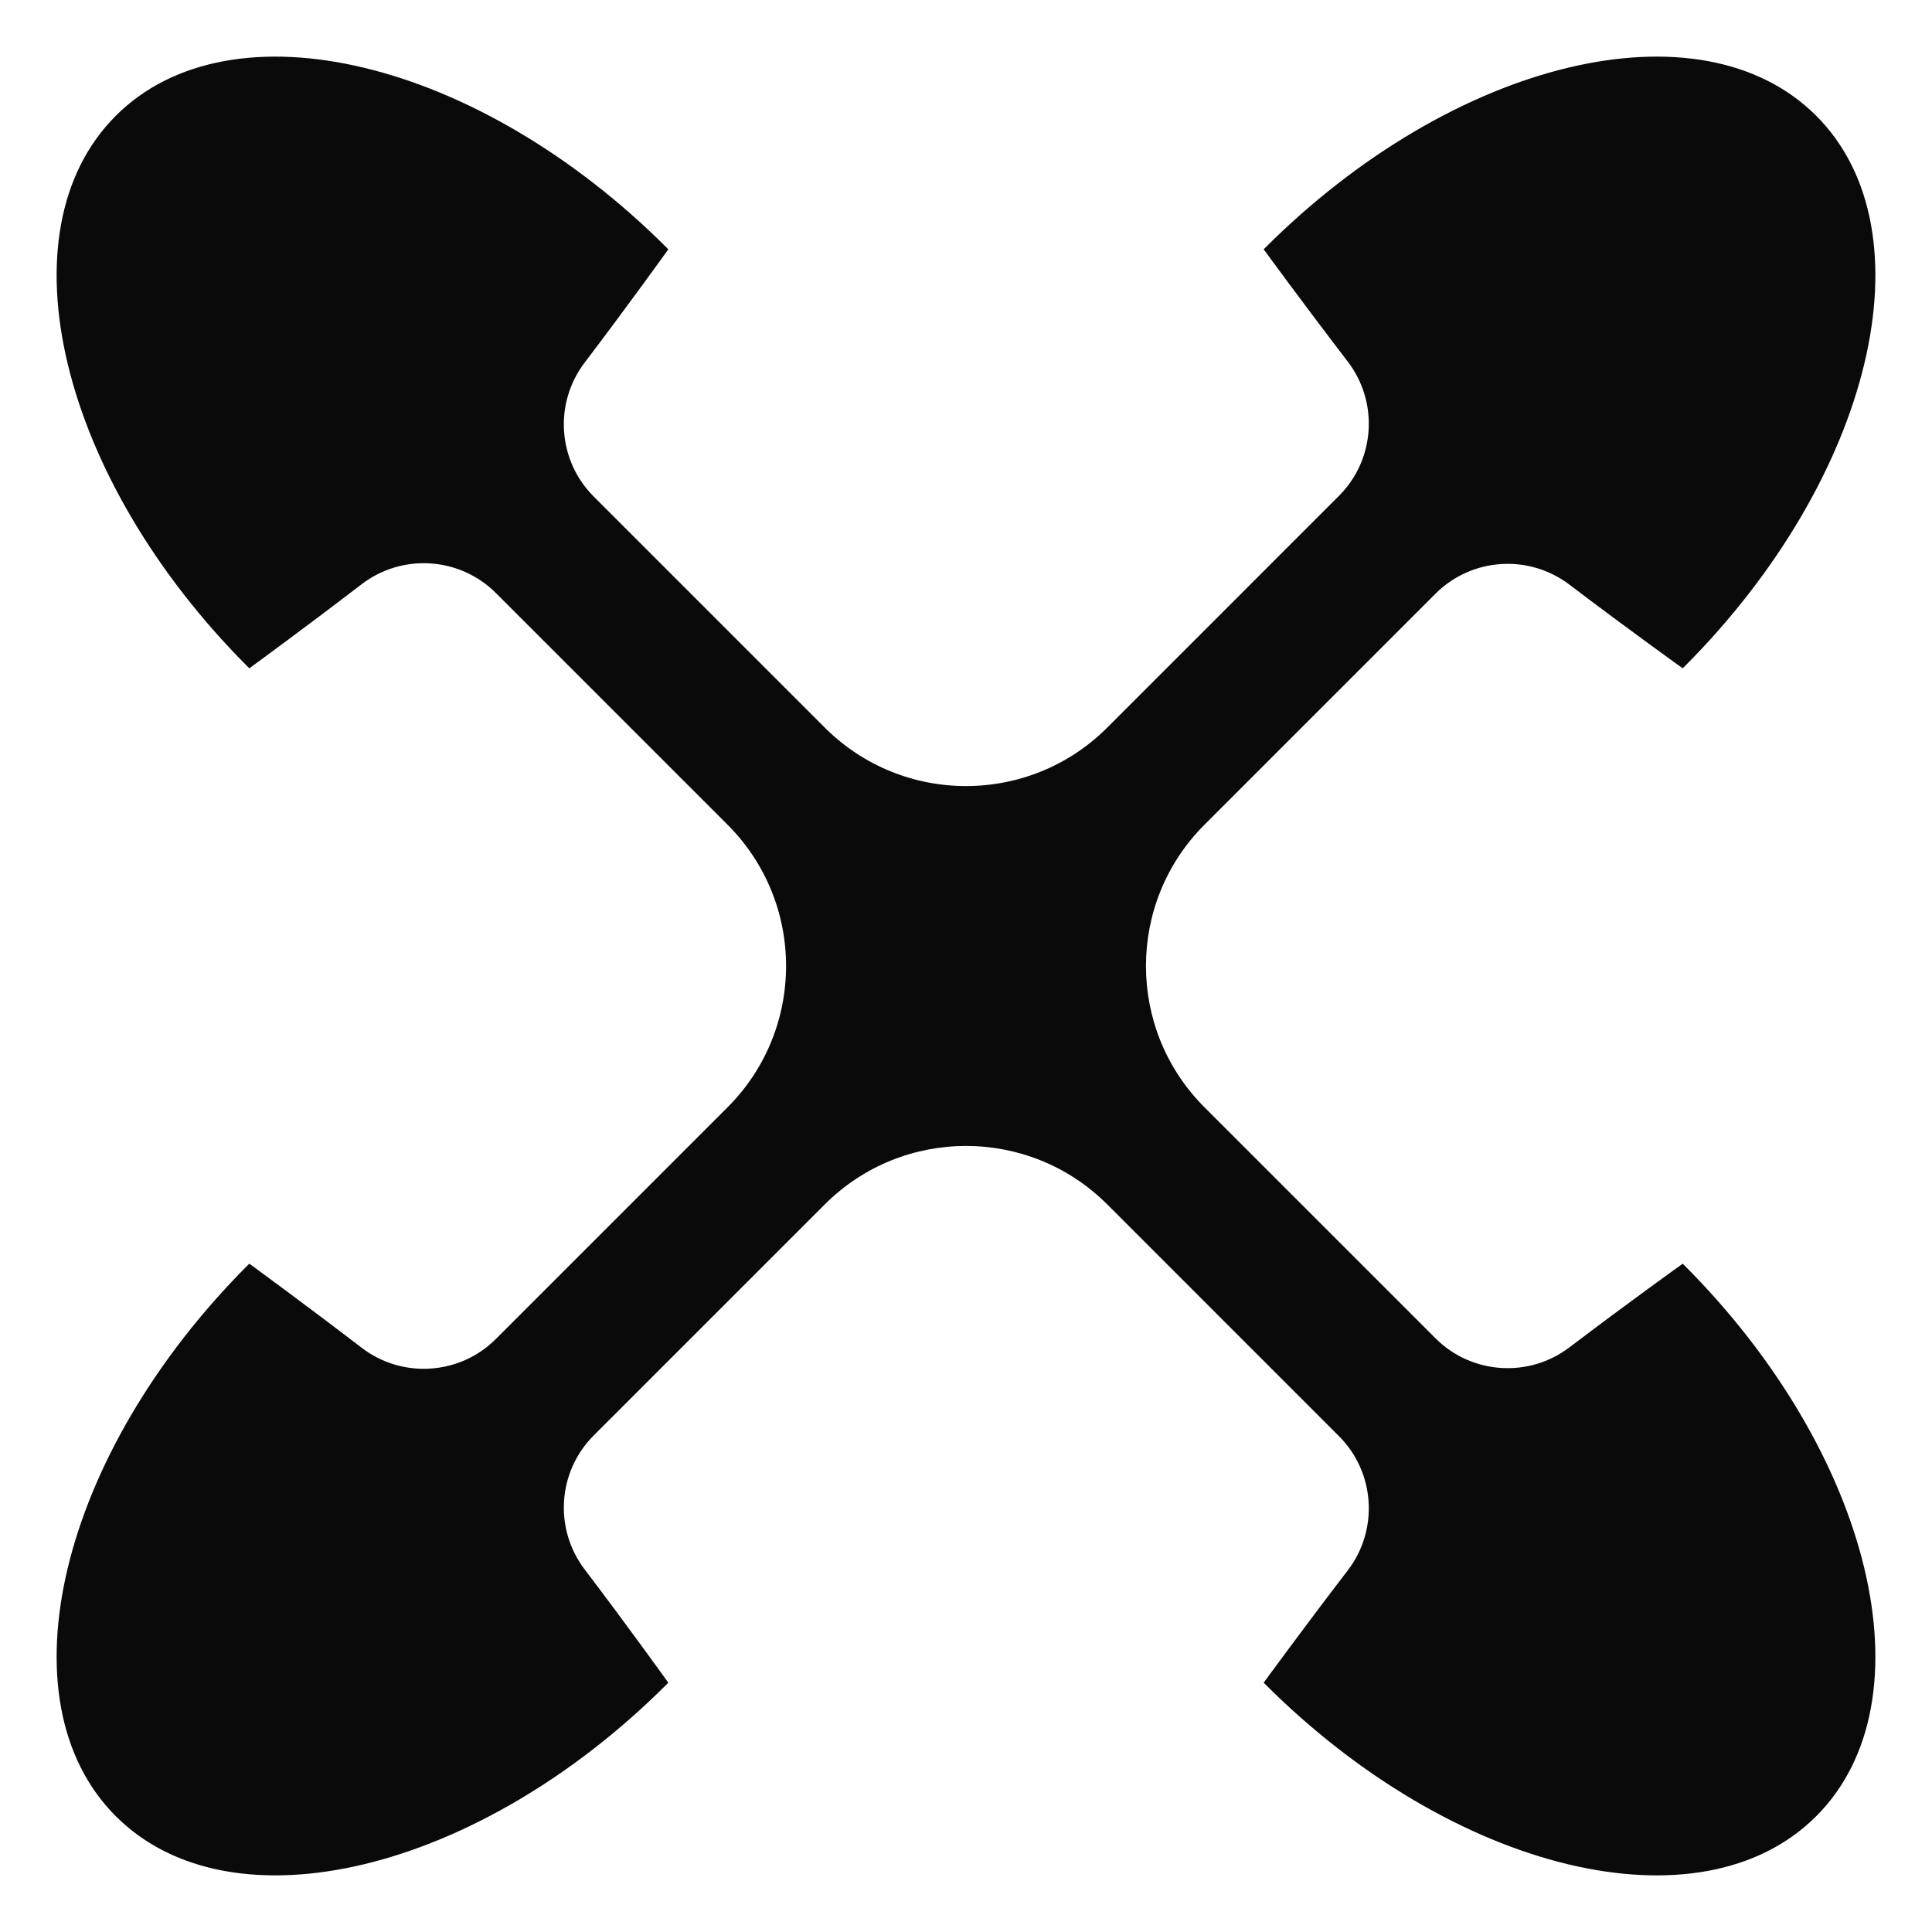
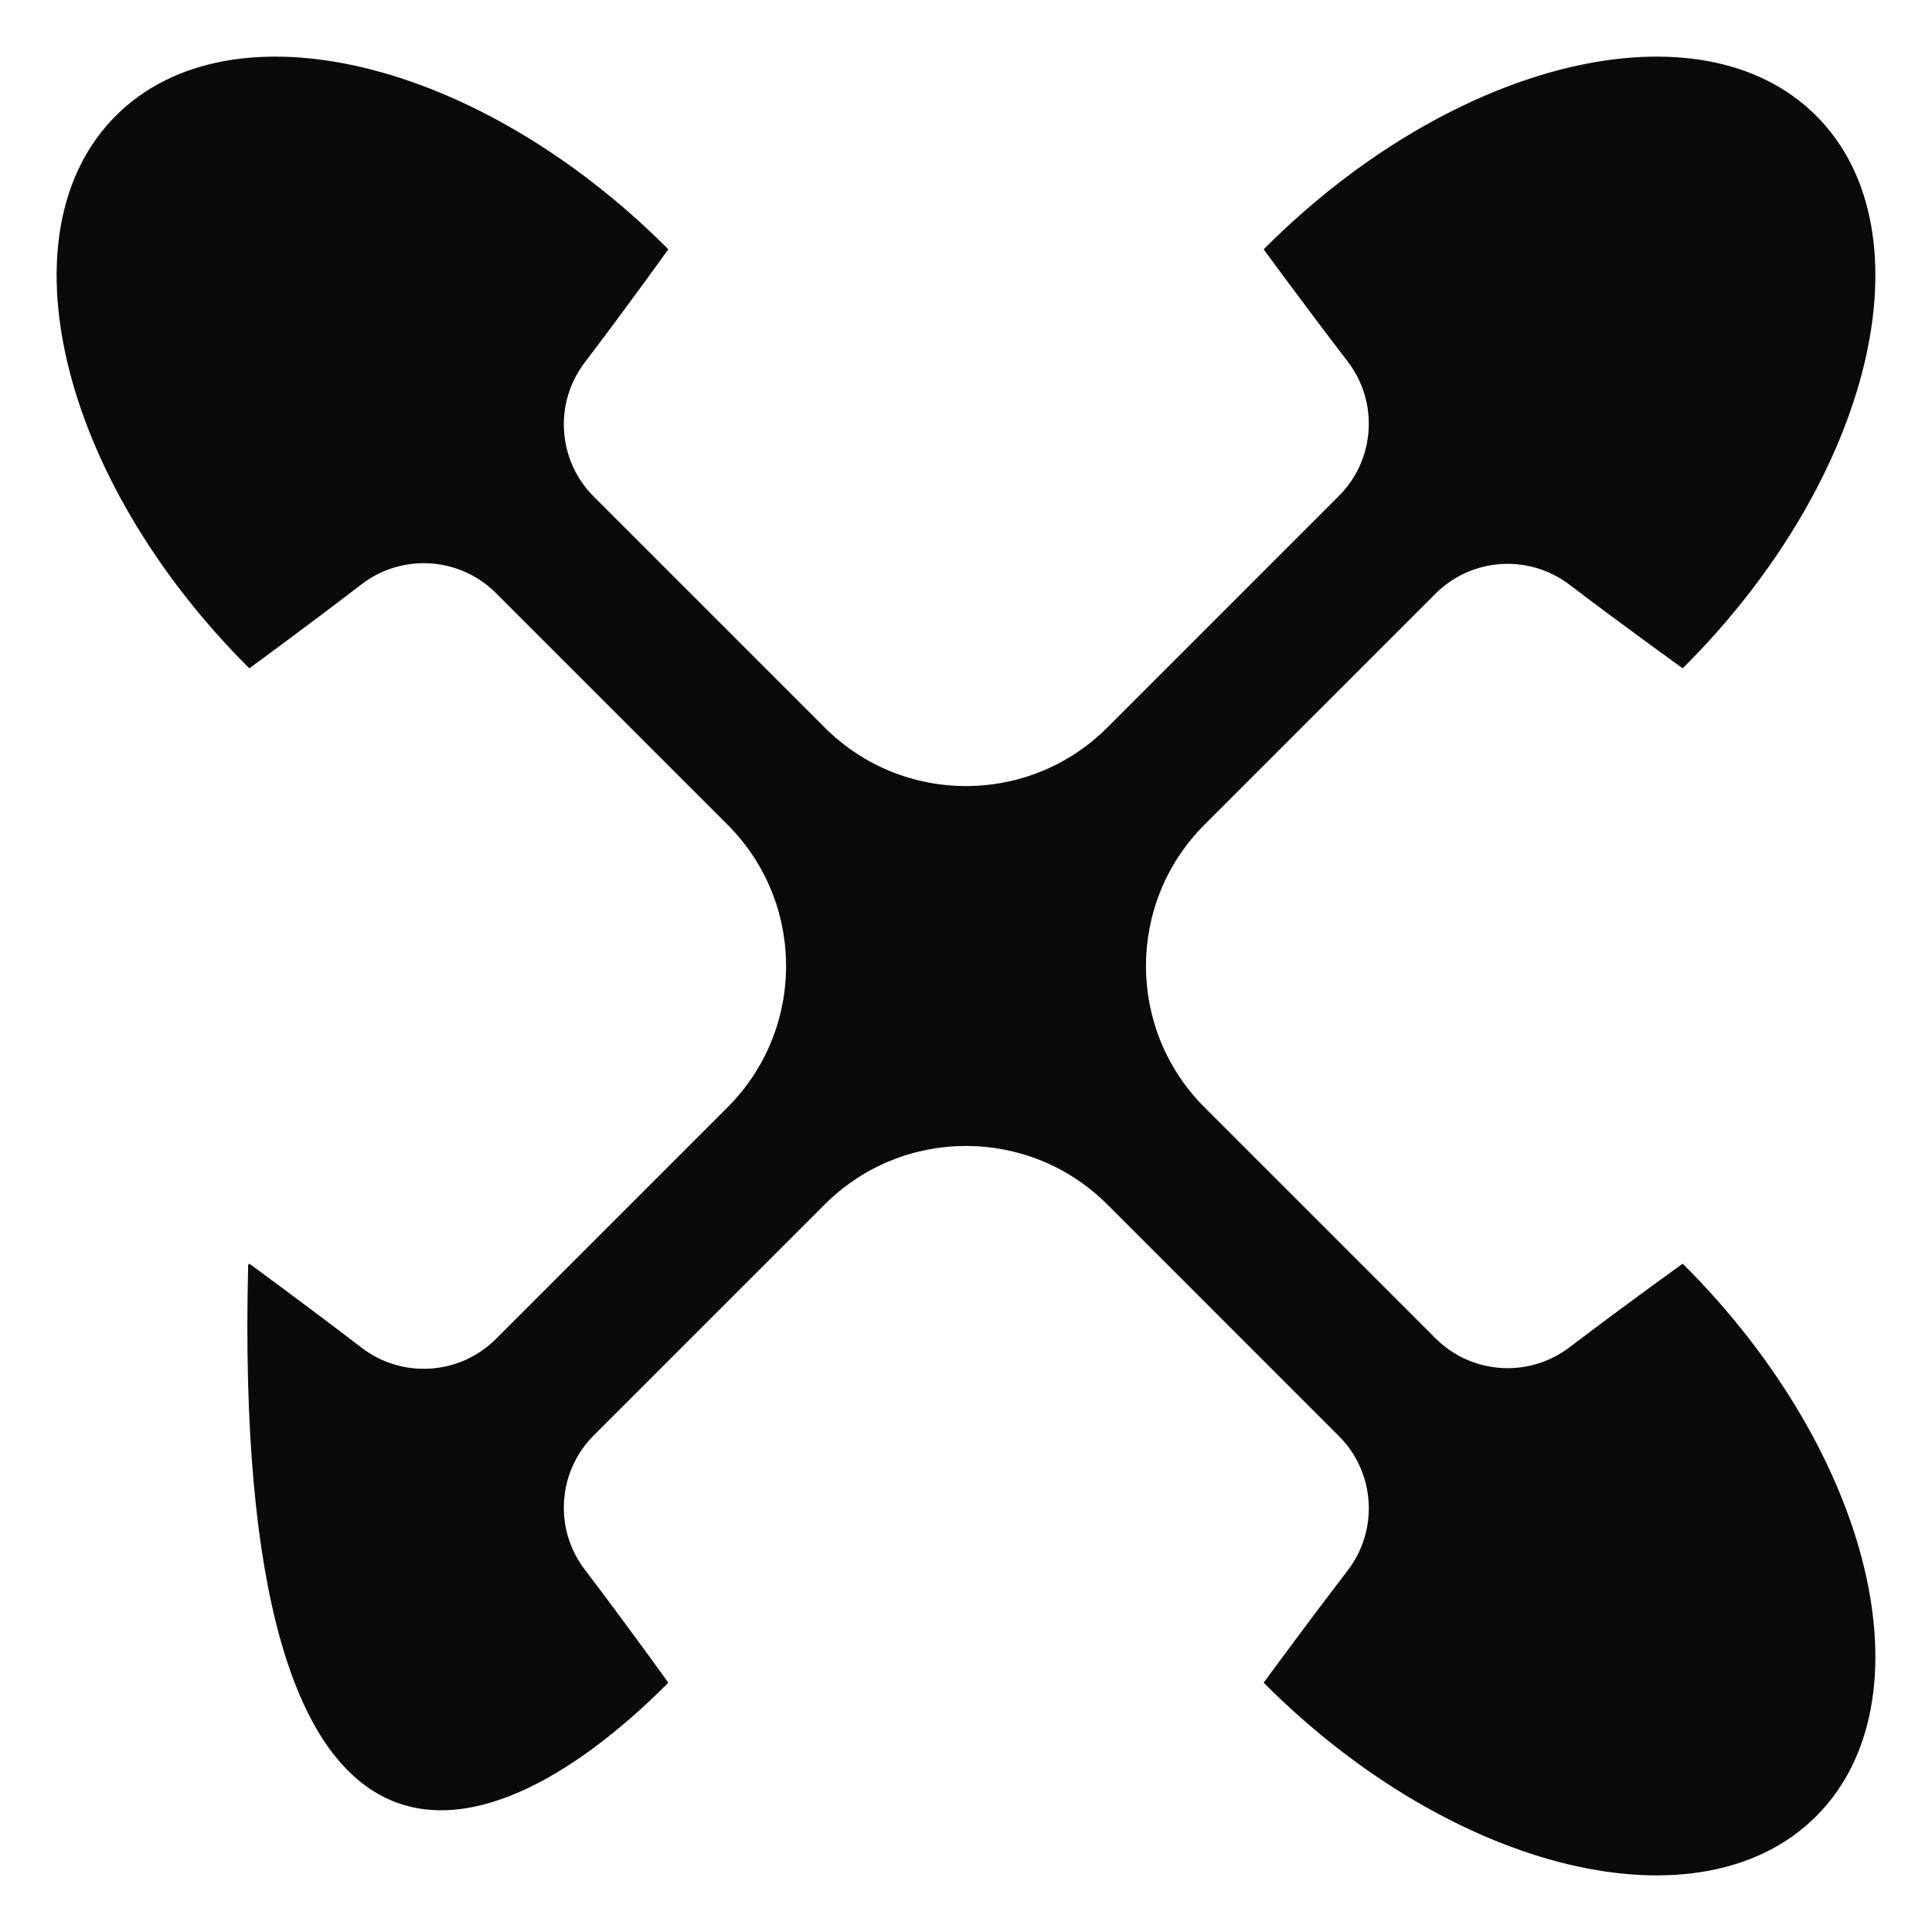
<svg xmlns="http://www.w3.org/2000/svg" height="917.8" preserveAspectRatio="xMidYMid meet" version="1.0" viewBox="-26.9 -26.9 917.8 917.8" width="917.8" zoomAndPan="magnify">
  <g id="change1_1">
-     <path d="M 772.441 573.445 C 772.441 573.445 746.164 592.246 718.668 613.156 C 699.379 627.824 672.168 625.996 655.031 608.859 L 545.297 499.133 C 508.219 462.059 508.219 401.945 545.297 364.871 L 655.031 255.141 C 672.168 238.004 699.379 236.18 718.668 250.848 C 746.164 271.754 772.441 290.555 772.441 290.555 C 772.613 290.363 772.848 290.238 773.016 290.047 C 862.715 200.348 890.875 83.062 835.898 28.098 C 780.922 -26.879 663.66 1.277 573.961 90.98 C 573.77 91.172 573.621 91.371 573.43 91.562 C 573.43 91.562 592.133 117.207 613.344 144.863 C 628.133 164.152 626.359 191.48 609.172 208.668 L 499.133 318.711 C 462.059 355.789 401.949 355.789 364.875 318.715 L 255.133 208.973 C 238 191.84 236.176 164.637 250.84 145.352 C 271.75 117.852 290.559 91.574 290.559 91.574 C 290.367 91.383 290.242 91.172 290.051 90.98 C 200.352 1.277 83.066 -26.867 28.113 28.098 C -26.887 83.086 1.293 200.348 90.992 290.047 C 91.164 290.238 91.375 290.387 91.566 290.566 C 91.566 290.566 117.199 271.887 144.867 250.664 C 164.16 235.871 191.488 237.645 208.68 254.832 L 318.719 364.871 C 355.793 401.945 355.793 462.055 318.719 499.133 L 208.68 609.172 C 191.496 626.355 164.176 628.129 144.891 613.344 C 117.211 592.129 91.566 573.426 91.566 573.426 C 91.375 573.617 91.164 573.766 90.992 573.945 C 1.293 663.656 -26.887 780.918 28.113 835.895 C 83.066 890.871 200.352 862.723 290.051 773.023 C 290.242 772.832 290.367 772.609 290.559 772.43 C 290.559 772.43 271.75 746.152 250.84 718.652 C 236.176 699.363 238 672.16 255.133 655.027 L 364.875 545.289 C 401.949 508.215 462.059 508.215 499.133 545.289 L 609.172 655.336 C 626.359 672.523 628.133 699.852 613.344 719.137 C 592.133 746.797 573.43 772.438 573.43 772.438 C 573.621 772.633 573.77 772.832 573.961 773.023 C 663.66 862.723 780.922 890.883 835.898 835.895 C 890.875 780.941 862.715 663.656 773.016 573.945 C 772.848 573.766 772.613 573.641 772.441 573.445" fill="#0a0a0a" />
+     <path d="M 772.441 573.445 C 772.441 573.445 746.164 592.246 718.668 613.156 C 699.379 627.824 672.168 625.996 655.031 608.859 L 545.297 499.133 C 508.219 462.059 508.219 401.945 545.297 364.871 L 655.031 255.141 C 672.168 238.004 699.379 236.18 718.668 250.848 C 746.164 271.754 772.441 290.555 772.441 290.555 C 772.613 290.363 772.848 290.238 773.016 290.047 C 862.715 200.348 890.875 83.062 835.898 28.098 C 780.922 -26.879 663.66 1.277 573.961 90.98 C 573.77 91.172 573.621 91.371 573.43 91.562 C 573.43 91.562 592.133 117.207 613.344 144.863 C 628.133 164.152 626.359 191.48 609.172 208.668 L 499.133 318.711 C 462.059 355.789 401.949 355.789 364.875 318.715 L 255.133 208.973 C 238 191.84 236.176 164.637 250.84 145.352 C 271.75 117.852 290.559 91.574 290.559 91.574 C 290.367 91.383 290.242 91.172 290.051 90.98 C 200.352 1.277 83.066 -26.867 28.113 28.098 C -26.887 83.086 1.293 200.348 90.992 290.047 C 91.164 290.238 91.375 290.387 91.566 290.566 C 91.566 290.566 117.199 271.887 144.867 250.664 C 164.16 235.871 191.488 237.645 208.68 254.832 L 318.719 364.871 C 355.793 401.945 355.793 462.055 318.719 499.133 L 208.68 609.172 C 191.496 626.355 164.176 628.129 144.891 613.344 C 117.211 592.129 91.566 573.426 91.566 573.426 C 91.375 573.617 91.164 573.766 90.992 573.945 C 83.066 890.871 200.352 862.723 290.051 773.023 C 290.242 772.832 290.367 772.609 290.559 772.43 C 290.559 772.43 271.75 746.152 250.84 718.652 C 236.176 699.363 238 672.16 255.133 655.027 L 364.875 545.289 C 401.949 508.215 462.059 508.215 499.133 545.289 L 609.172 655.336 C 626.359 672.523 628.133 699.852 613.344 719.137 C 592.133 746.797 573.43 772.438 573.43 772.438 C 573.621 772.633 573.77 772.832 573.961 773.023 C 663.66 862.723 780.922 890.883 835.898 835.895 C 890.875 780.941 862.715 663.656 773.016 573.945 C 772.848 573.766 772.613 573.641 772.441 573.445" fill="#0a0a0a" />
  </g>
</svg>